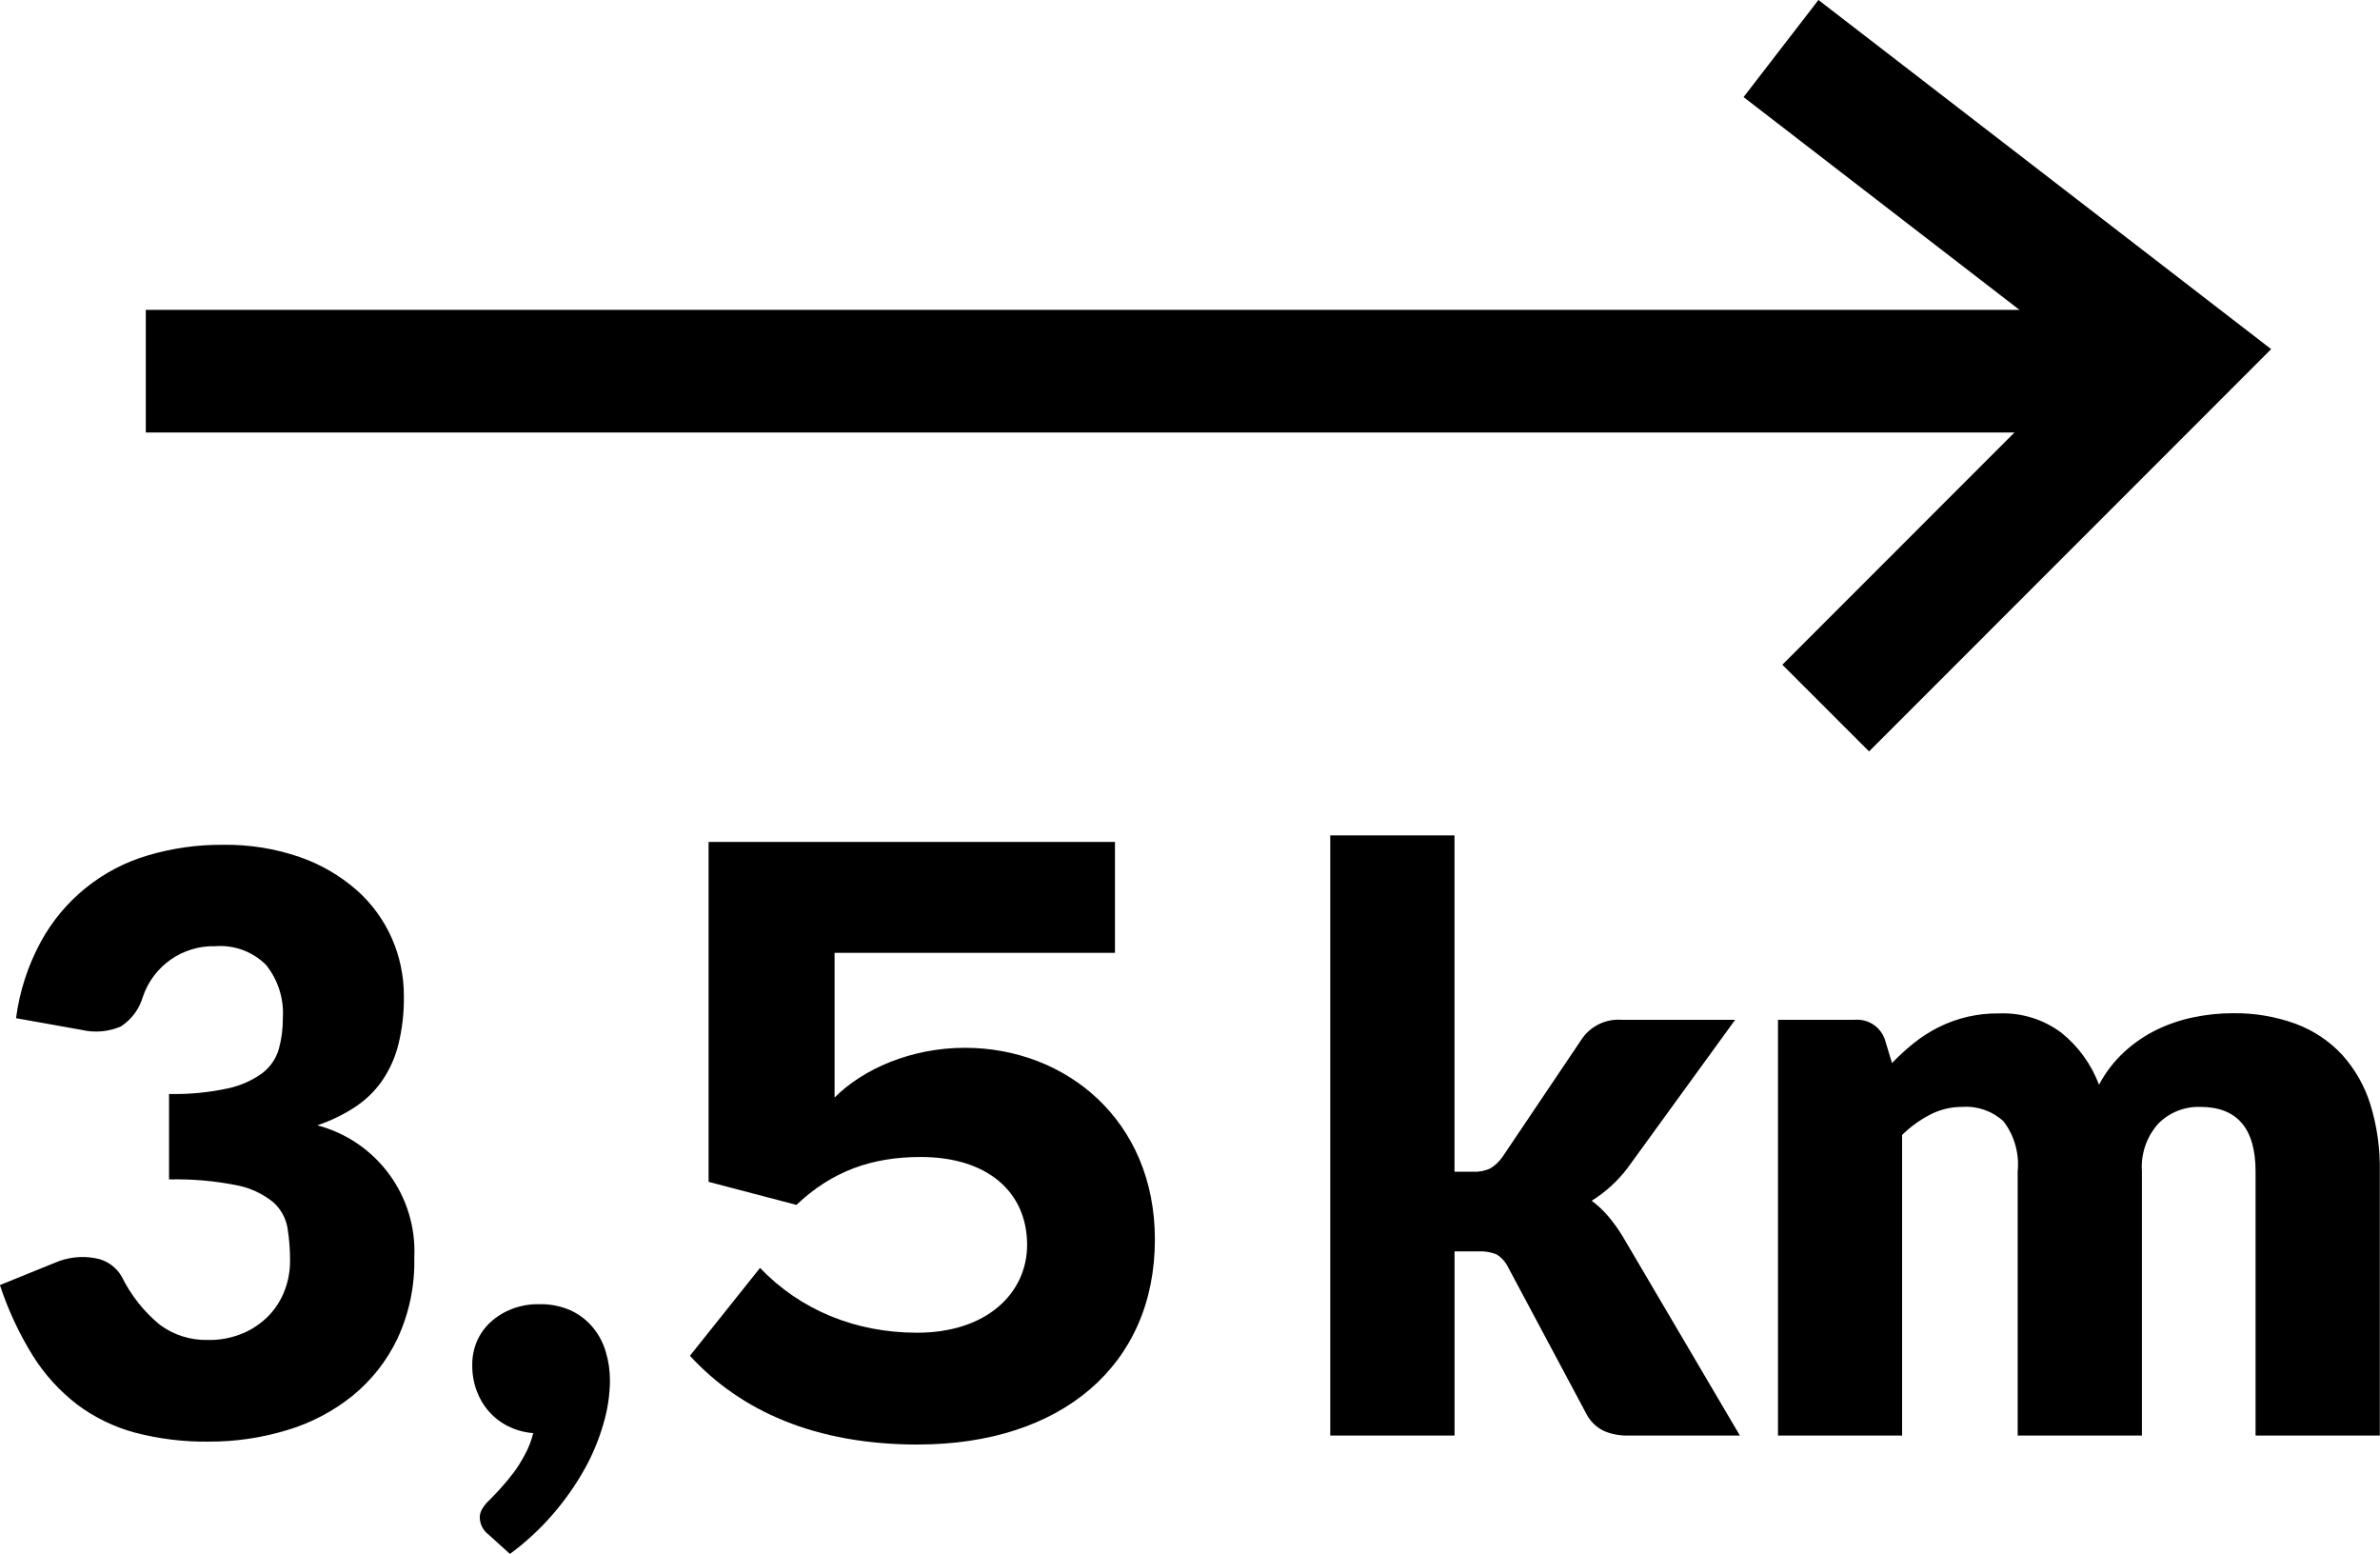
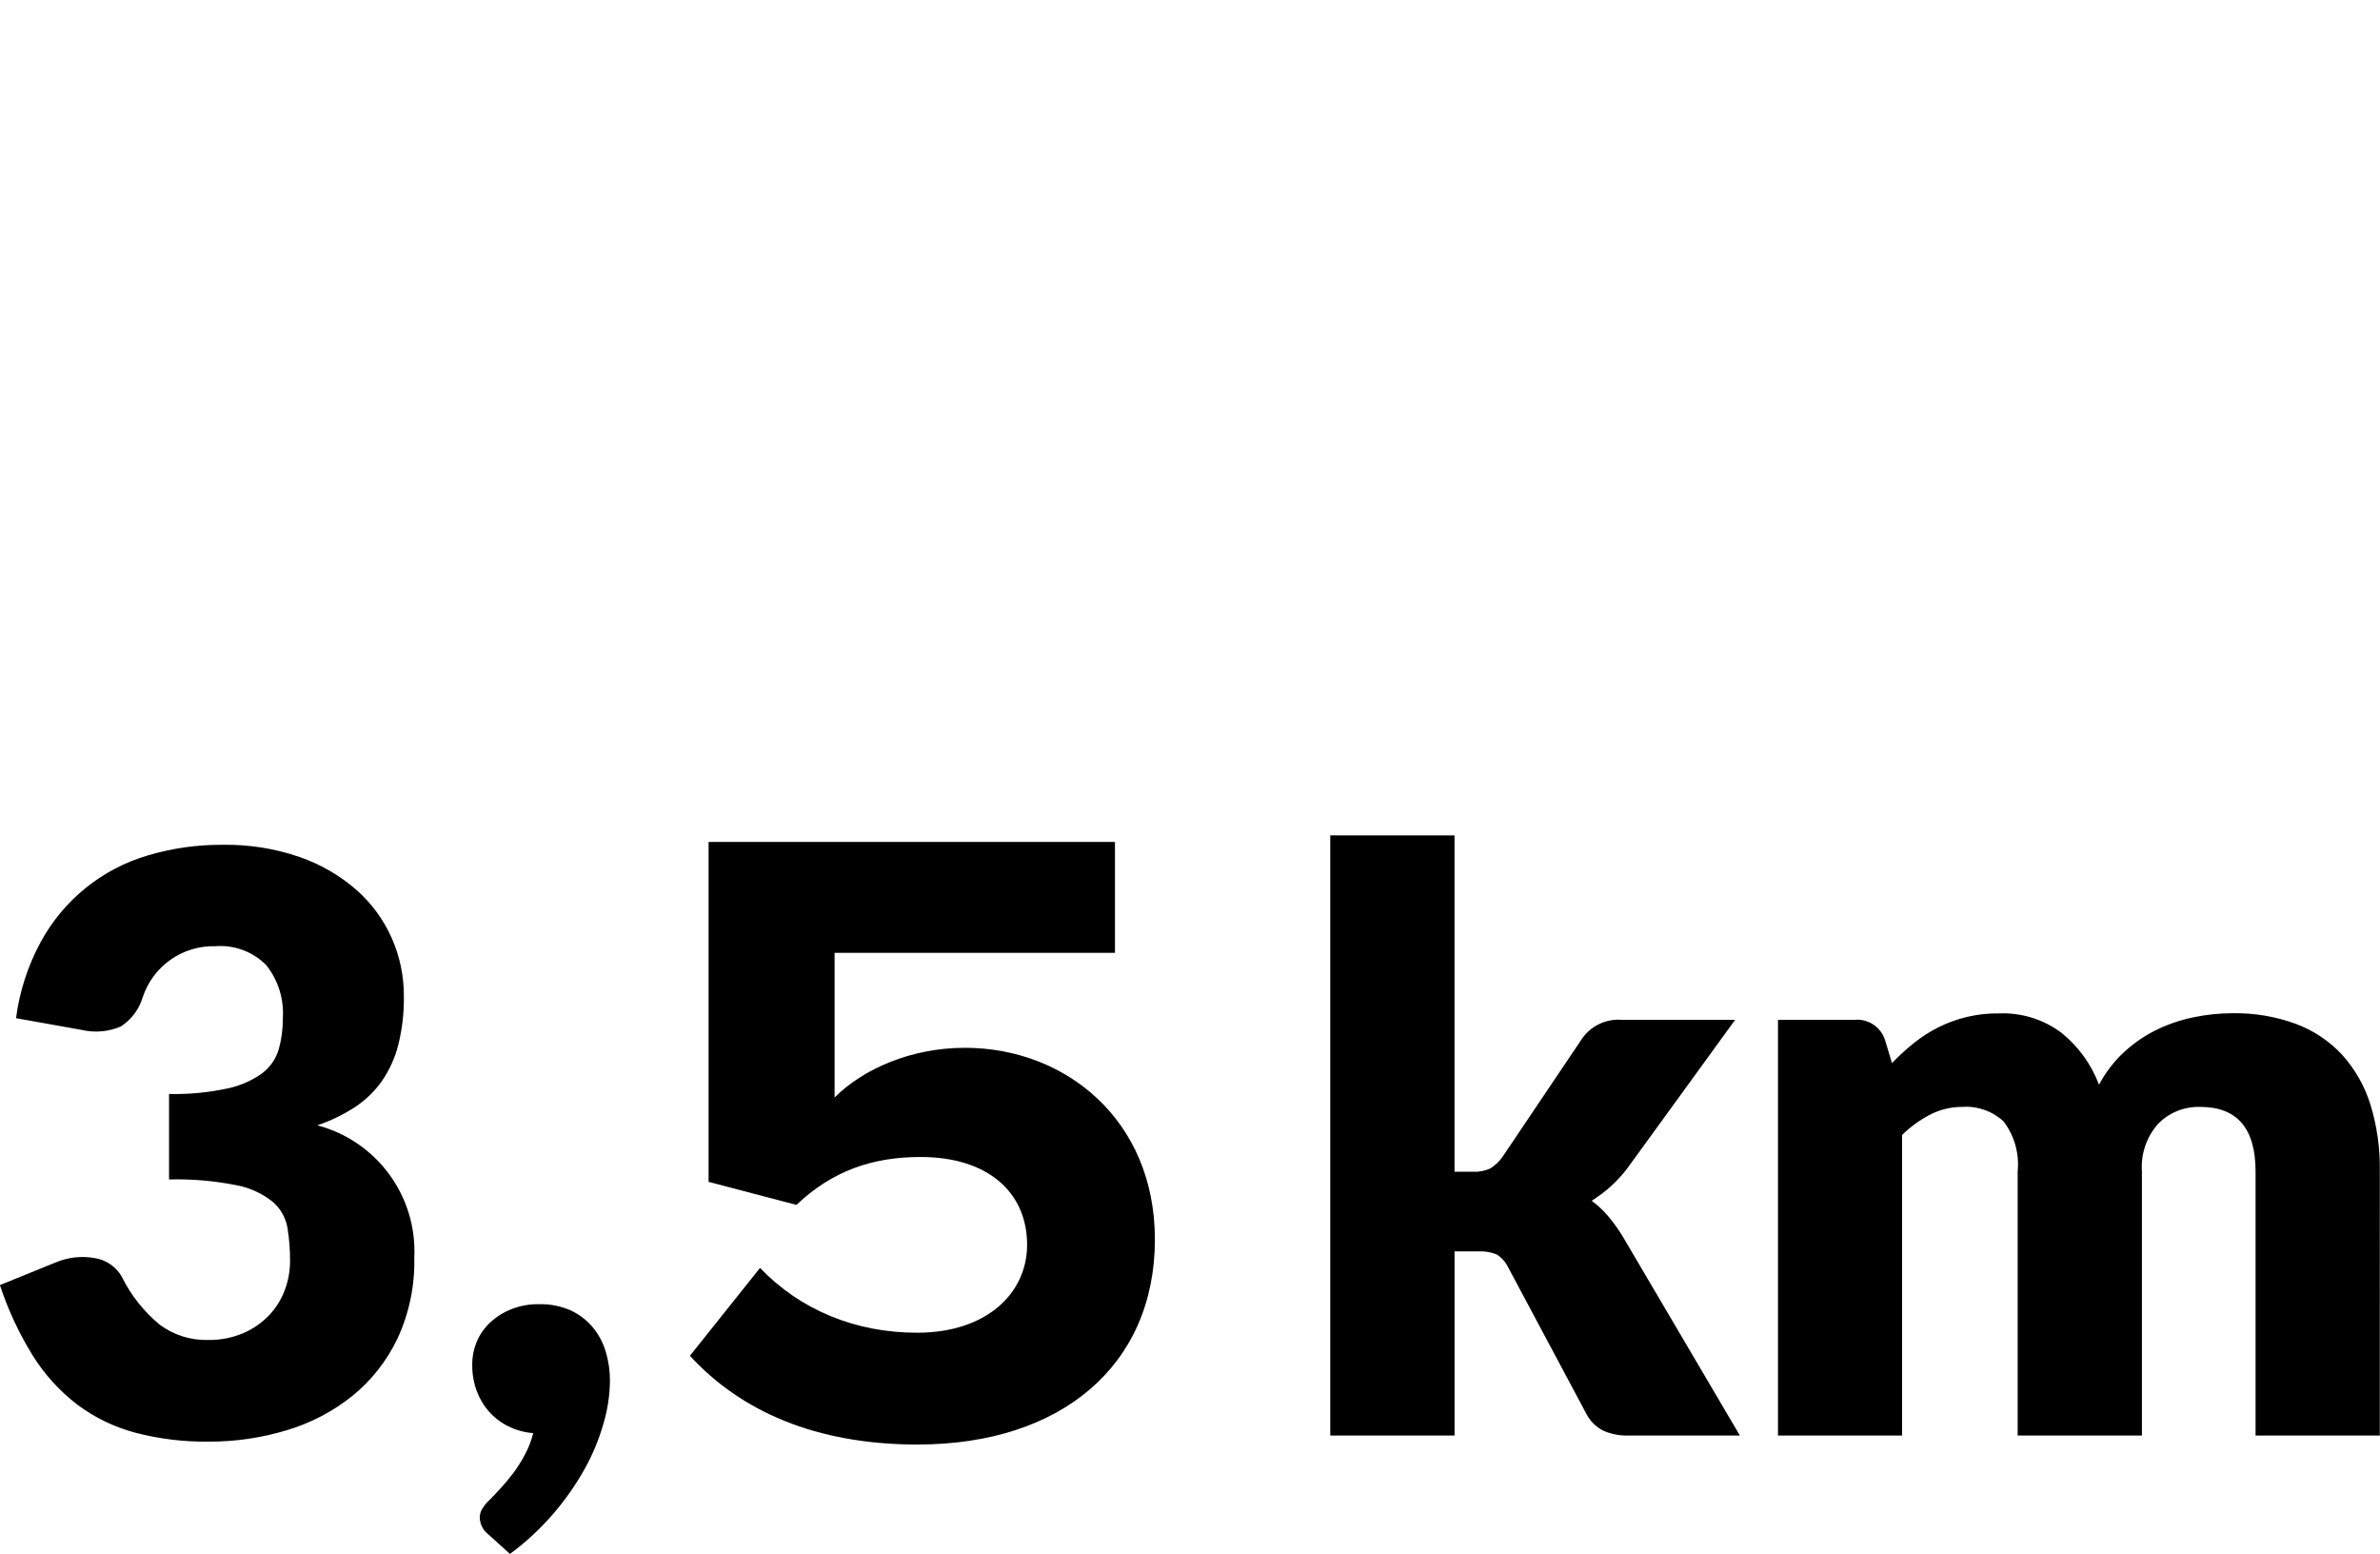
<svg xmlns="http://www.w3.org/2000/svg" xmlns:ns1="http://sodipodi.sourceforge.net/DTD/sodipodi-0.dtd" xmlns:ns2="http://www.inkscape.org/namespaces/inkscape" width="50.473" height="32.944" viewBox="0 0 50.473 32.944" version="1.1" id="svg14" ns1:docname="3_5.svg" ns2:version="1.1 (c68e22c387, 2021-05-23)">
  <ns1:namedview id="namedview16" pagecolor="#505050" bordercolor="#eeeeee" borderopacity="1" ns2:pageshadow="0" ns2:pageopacity="0" ns2:pagecheckerboard="0" showgrid="false" ns2:zoom="22.229707" ns2:cx="17.679045" ns2:cy="17.16172" ns2:window-width="1920" ns2:window-height="1017" ns2:window-x="-8" ns2:window-y="-8" ns2:window-maximized="1" ns2:current-layer="text2705" />
  <defs id="defs4">
    <style id="style2">.distance{fill:none;stroke:#000;stroke-width:2.6px;}</style>
  </defs>
  <g transform="translate(-761.542 -1441.995)" id="g12">
    <path d="M 2.106,8.151 C 2.18,7.585 2.357,7.038 2.629,6.536 3.112,5.646 3.929,4.986 4.9,4.7 5.416,4.547 5.951,4.471 6.489,4.475 c 0.555,-0.009 1.107,0.078 1.632,0.259 0.444,0.154 0.853,0.391 1.207,0.7 0.32,0.283 0.576,0.633 0.748,1.024 0.17,0.387 0.257,0.805 0.255,1.228 0.005,0.348 -0.035,0.695 -0.119,1.033 -0.07,0.277 -0.19,0.539 -0.353,0.774 -0.156,0.219 -0.353,0.406 -0.578,0.552 -0.245,0.158 -0.509,0.285 -0.786,0.378 1.262,0.332 2.12,1.502 2.057,2.805 0.014,0.592 -0.108,1.18 -0.357,1.717 C 9.97,15.416 9.644,15.831 9.239,16.16 8.827,16.49 8.355,16.737 7.849,16.887 7.314,17.049 6.759,17.131 6.2,17.129 5.669,17.137 5.14,17.072 4.627,16.938 4.185,16.819 3.77,16.617 3.403,16.343 3.031,16.057 2.713,15.707 2.464,15.31 2.172,14.84 1.937,14.336 1.764,13.81 l 1.173,-0.476 c 0.268,-0.115 0.564,-0.148 0.85,-0.094 0.236,0.04 0.442,0.183 0.561,0.391 0.194,0.395 0.471,0.745 0.812,1.024 0.291,0.214 0.645,0.326 1.007,0.319 0.264,0.006 0.526,-0.045 0.769,-0.149 0.205,-0.09 0.39,-0.22 0.544,-0.382 0.143,-0.154 0.254,-0.334 0.327,-0.531 0.072,-0.192 0.109,-0.395 0.11,-0.6 0.002,-0.24 -0.016,-0.481 -0.055,-0.718 C 7.825,12.381 7.715,12.187 7.552,12.046 7.328,11.867 7.064,11.746 6.783,11.693 6.312,11.599 5.831,11.558 5.351,11.57 V 9.758 C 5.771,9.768 6.19,9.728 6.6,9.639 6.865,9.583 7.116,9.472 7.335,9.312 7.5,9.184 7.621,9.007 7.679,8.806 7.738,8.593 7.766,8.372 7.764,8.151 7.791,7.745 7.665,7.343 7.411,7.025 7.129,6.741 6.736,6.594 6.336,6.625 5.638,6.605 5.01,7.046 4.792,7.709 4.716,7.965 4.55,8.185 4.325,8.329 4.064,8.439 3.776,8.464 3.5,8.4 Z M 12.127,19.1 c -0.118,-0.088 -0.187,-0.227 -0.187,-0.374 0.003,-0.065 0.024,-0.129 0.06,-0.183 0.04,-0.065 0.088,-0.123 0.145,-0.174 0.067,-0.067 0.146,-0.15 0.238,-0.251 0.092,-0.101 0.183,-0.21 0.272,-0.327 0.092,-0.124 0.174,-0.255 0.245,-0.391 0.077,-0.142 0.135,-0.294 0.174,-0.451 -0.183,-0.014 -0.362,-0.063 -0.527,-0.144 -0.155,-0.076 -0.293,-0.181 -0.408,-0.31 -0.115,-0.13 -0.204,-0.279 -0.264,-0.442 -0.064,-0.176 -0.096,-0.361 -0.094,-0.548 -0.002,-0.174 0.032,-0.346 0.1,-0.506 0.068,-0.155 0.167,-0.294 0.293,-0.408 0.132,-0.119 0.284,-0.212 0.45,-0.276 0.186,-0.07 0.383,-0.104 0.582,-0.1 0.228,-0.005 0.454,0.04 0.663,0.132 0.18,0.083 0.34,0.205 0.467,0.357 0.126,0.152 0.22,0.329 0.276,0.518 0.06,0.2 0.09,0.407 0.089,0.616 -0.003,0.306 -0.049,0.611 -0.136,0.905 -0.096,0.336 -0.23,0.66 -0.4,0.965 -0.19,0.339 -0.413,0.658 -0.667,0.952 -0.273,0.317 -0.581,0.603 -0.918,0.85 z M 32.612,4.275 v 7.132 H 33 c 0.129,0.007 0.257,-0.017 0.374,-0.072 0.101,-0.063 0.187,-0.145 0.255,-0.242 L 35.3,8.61 c 0.185,-0.285 0.511,-0.448 0.85,-0.425 h 2.414 l -2.278,3.137 c -0.209,0.279 -0.469,0.516 -0.765,0.7 0.132,0.098 0.252,0.21 0.357,0.336 0.113,0.135 0.215,0.278 0.306,0.429 L 38.664,17 h -2.38 c -0.175,0.004 -0.349,-0.03 -0.51,-0.1 -0.152,-0.075 -0.277,-0.195 -0.357,-0.344 l -1.666,-3.12 c -0.054,-0.114 -0.139,-0.21 -0.246,-0.276 -0.121,-0.049 -0.252,-0.071 -0.382,-0.064 h -0.51 V 17 H 29.977 V 4.275 Z M 39.472,17 V 8.185 H 41.1 c 0.293,-0.024 0.563,0.16 0.646,0.442 l 0.144,0.476 c 0.144,-0.15 0.297,-0.291 0.459,-0.421 0.159,-0.128 0.332,-0.239 0.514,-0.332 0.403,-0.204 0.849,-0.307 1.3,-0.3 0.475,-0.019 0.942,0.127 1.322,0.412 0.359,0.289 0.633,0.669 0.795,1.1 0.139,-0.262 0.321,-0.499 0.54,-0.7 0.206,-0.188 0.437,-0.346 0.688,-0.468 0.249,-0.12 0.511,-0.208 0.782,-0.263 0.27,-0.056 0.544,-0.085 0.82,-0.085 0.458,-0.008 0.913,0.068 1.343,0.225 0.374,0.139 0.71,0.363 0.982,0.655 0.274,0.304 0.479,0.663 0.6,1.054 0.141,0.458 0.208,0.936 0.2,1.415 V 17 H 49.6 v -5.6 c 0,-0.912 -0.391,-1.368 -1.173,-1.368 -0.332,-0.01 -0.654,0.117 -0.888,0.353 -0.249,0.277 -0.375,0.643 -0.349,1.015 V 17 h -2.635 v -5.6 c 0.038,-0.379 -0.069,-0.759 -0.3,-1.062 -0.237,-0.218 -0.554,-0.329 -0.875,-0.306 -0.235,-9.37e-4 -0.467,0.054 -0.676,0.161 -0.221,0.114 -0.423,0.26 -0.6,0.434 V 17 Z" transform="translate(759.776,1455.432)" id="path6" ns1:nodetypes="cccccccccccccccccccccccccccccccccccccccccccccccccsccccccccccccccccccccccccccccccccccccccccccccccccccccccccccccccccscccccccccccc" />
-     <path class="distance" d="M1213.349-12528.4h42.586" transform="translate(-448.715 13978.265)" id="path8" />
-     <path class="distance" d="M1248.2-12533.709l8.43,6.5-7.482,7.484" transform="translate(-448.888 13976.733)" id="path10" />
    <g aria-label="5" id="text2705" style="font-weight:bold;font-size:18.817px;line-height:1.25;font-family:'Proxima Nova';-inkscape-font-specification:'Proxima Nova Bold';stroke-width:0.47">
      <path d="m 781.01,1472.622 c 3.03,0 5.024,-1.675 5.024,-4.347 0,-2.54 -1.901,-4.064 -4.027,-4.064 -1.148,0 -2.164,0.452 -2.766,1.054 v -3.067 h 5.946 v -2.352 h -8.618 v 7.207 l 1.863,0.489 c 0.753,-0.715 1.599,-1.016 2.634,-1.016 1.43,0 2.258,0.753 2.258,1.863 0,1.016 -0.847,1.863 -2.333,1.863 -1.317,0 -2.484,-0.489 -3.331,-1.374 l -1.487,1.863 c 1.073,1.167 2.653,1.882 4.836,1.882 z" id="path11629" />
    </g>
  </g>
</svg>